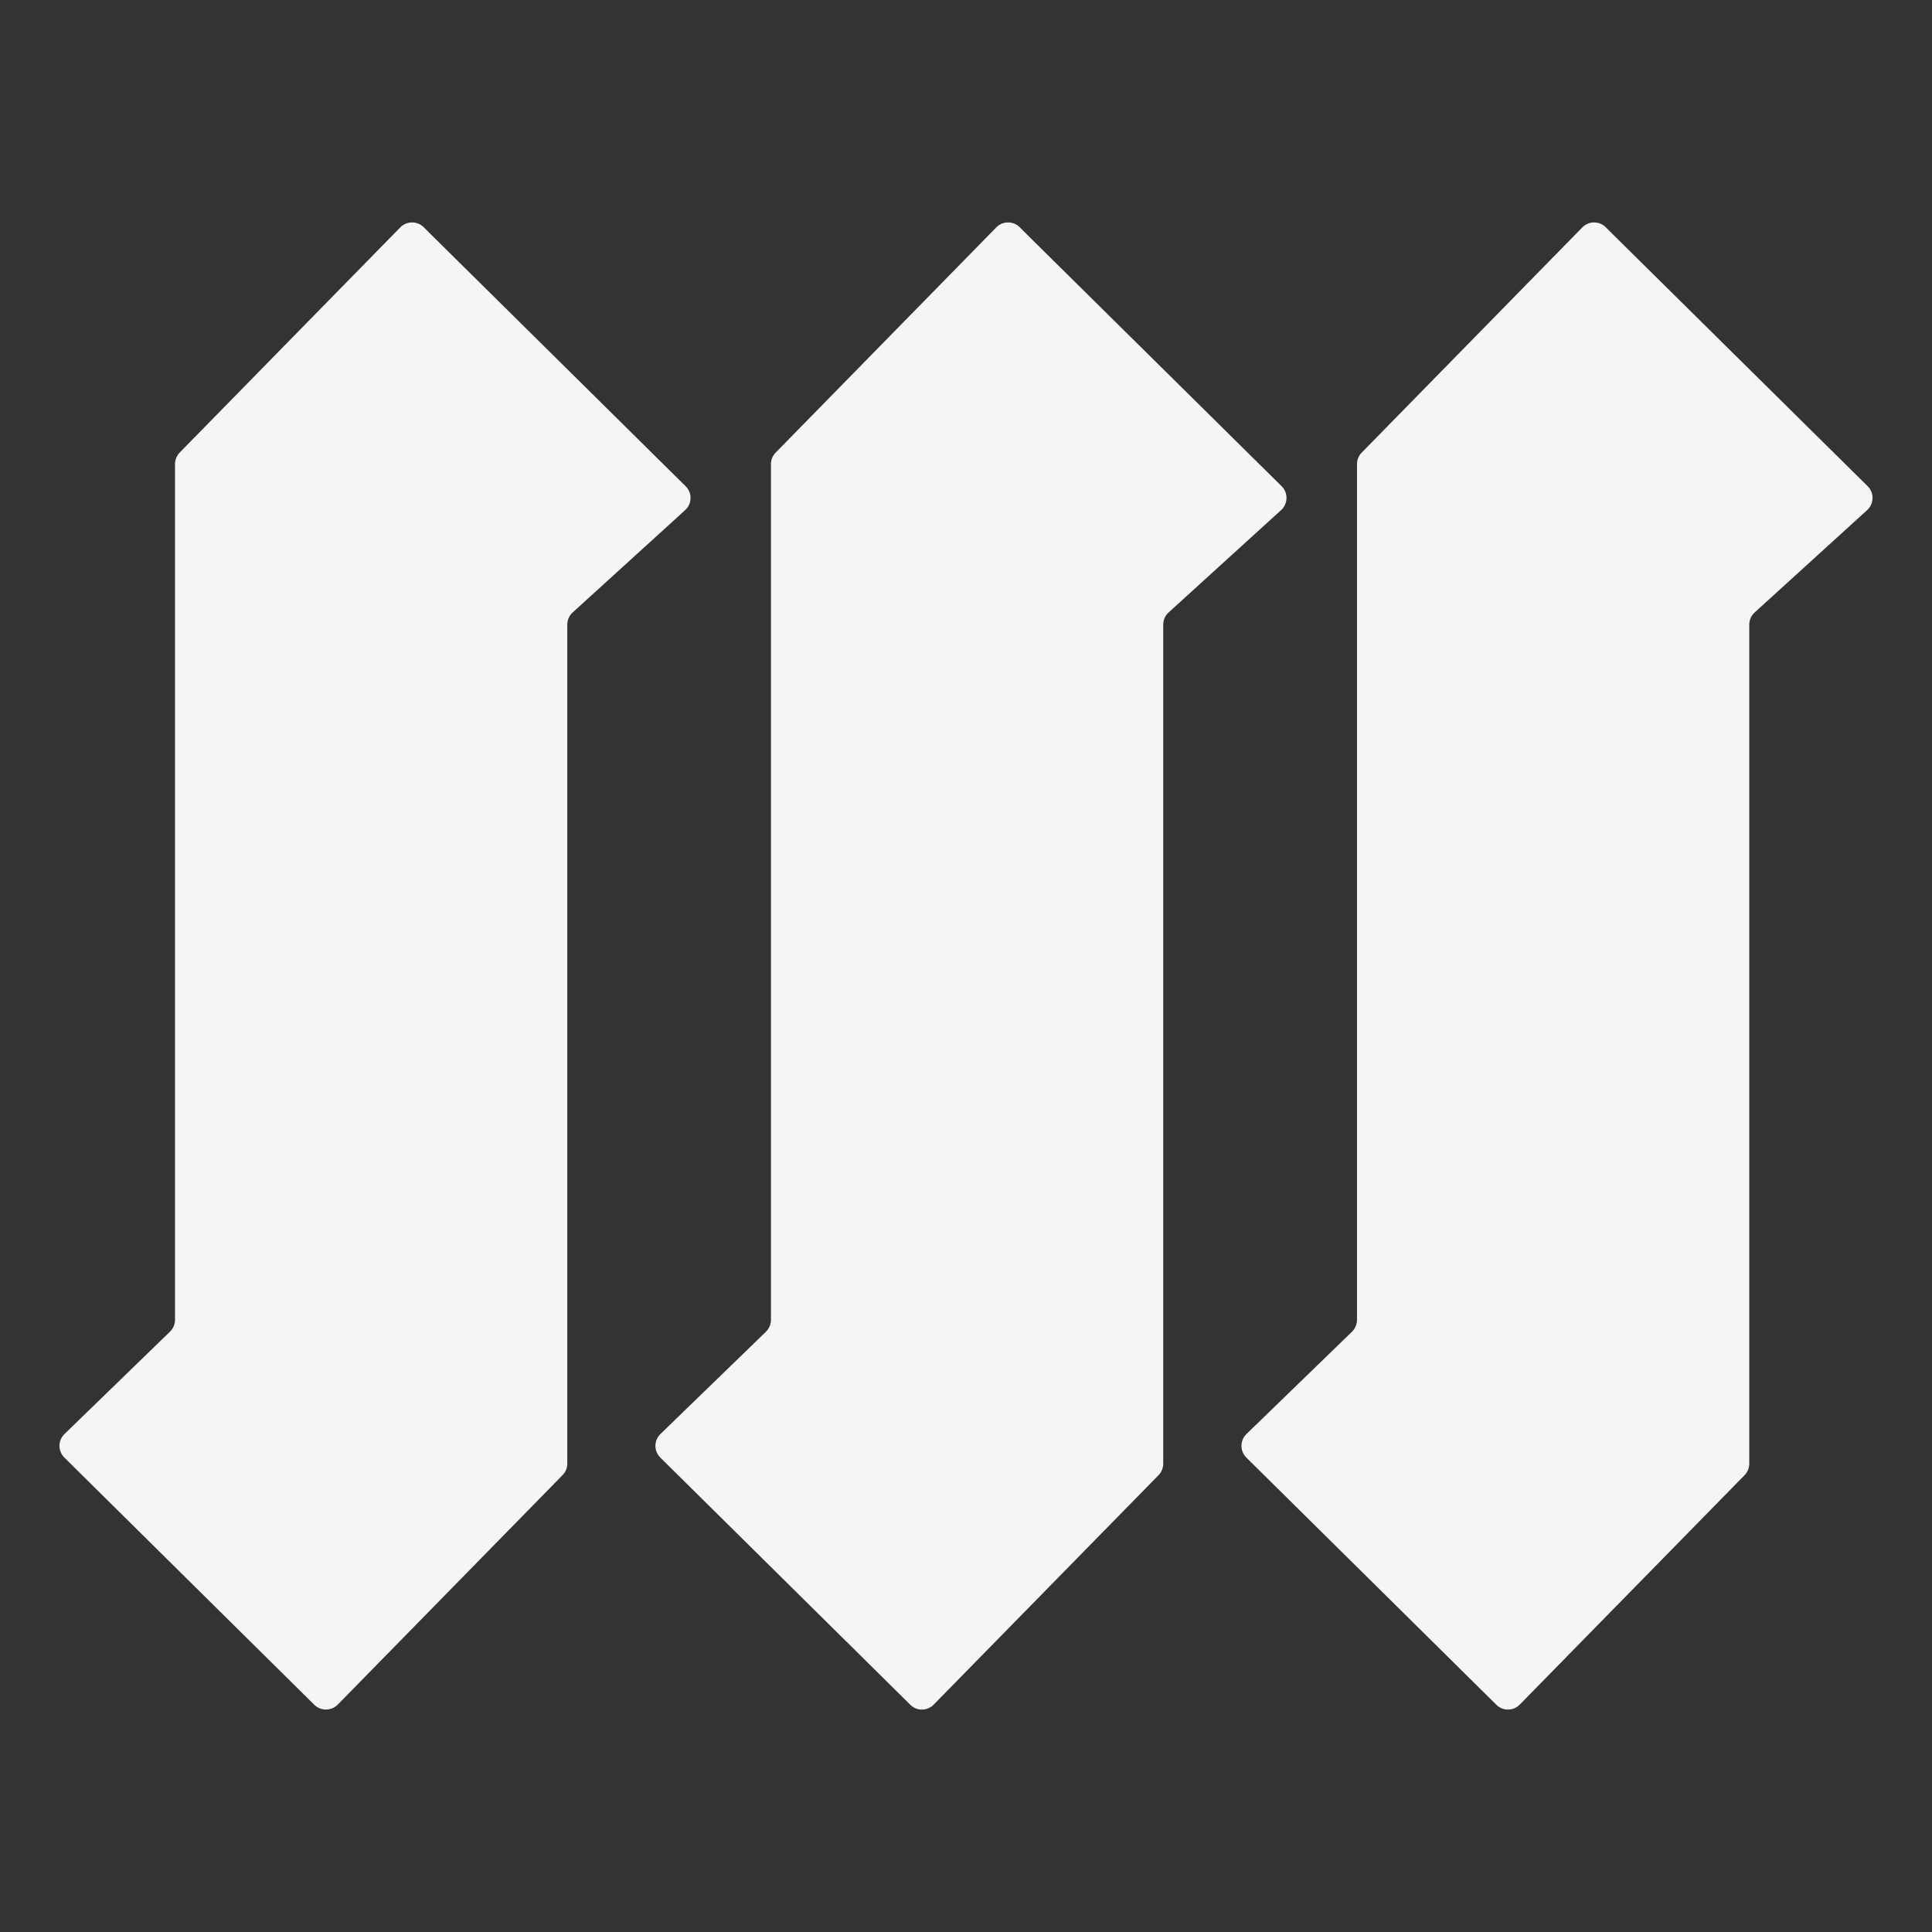
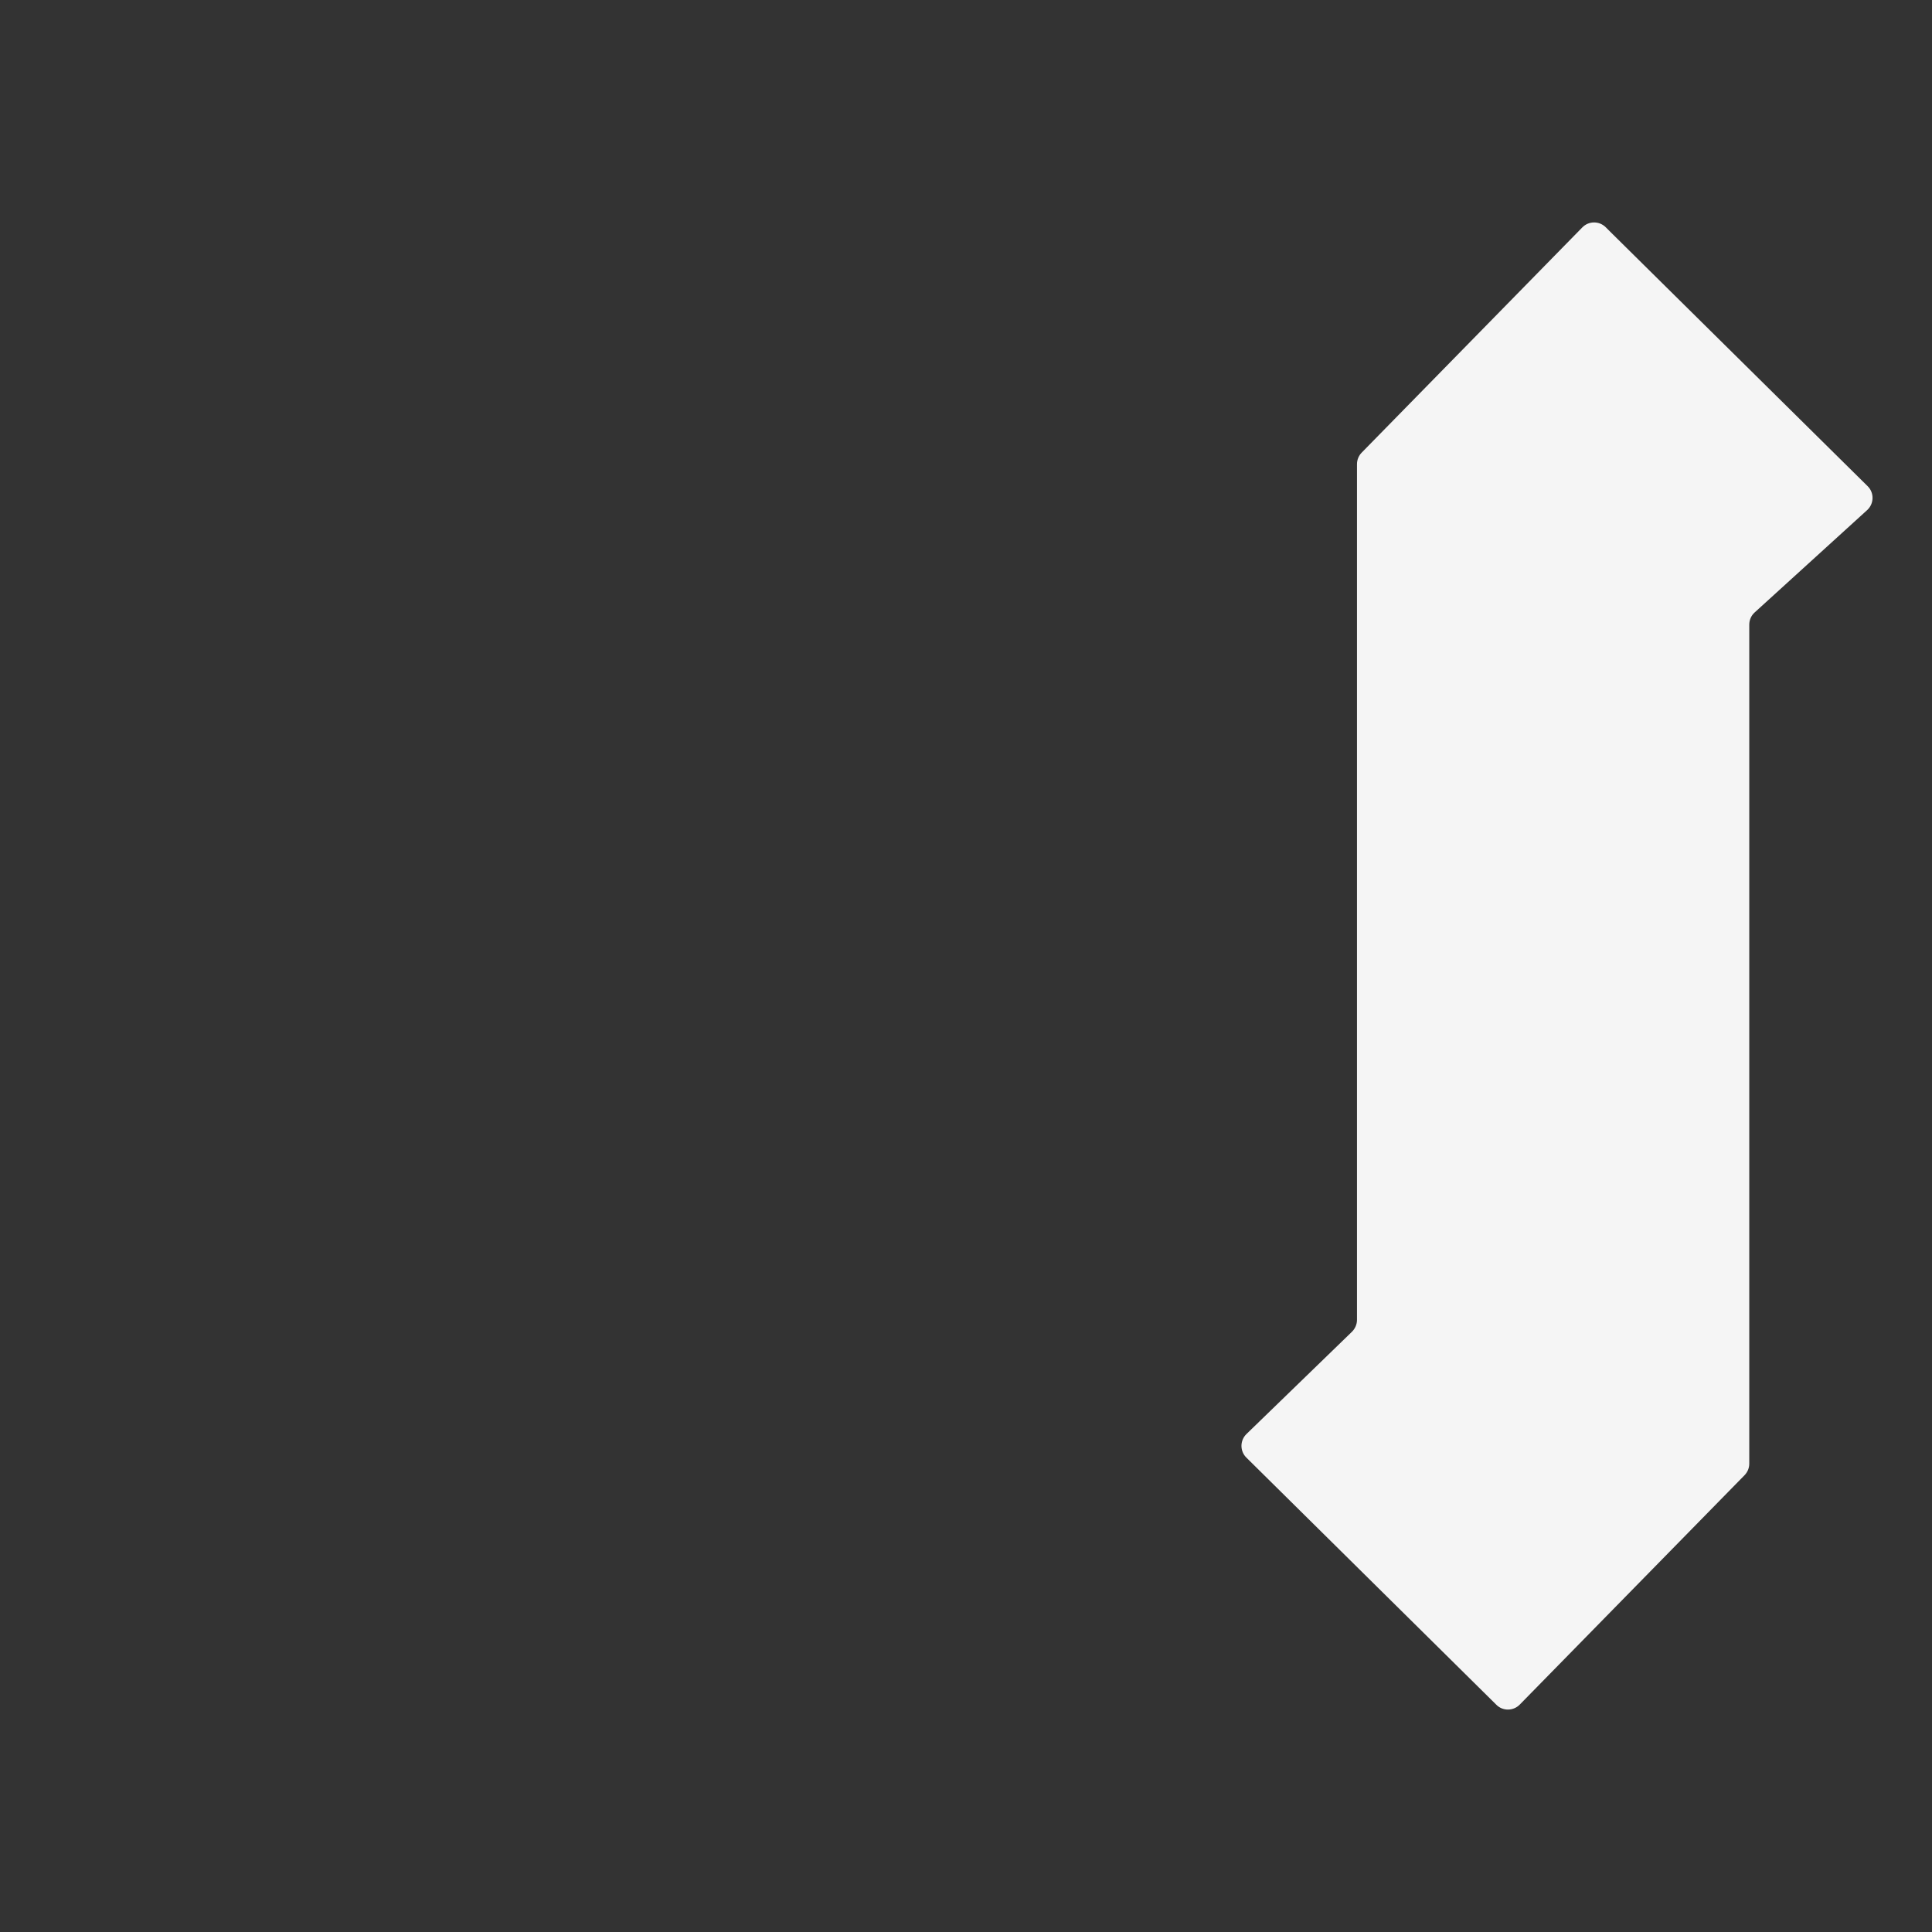
<svg xmlns="http://www.w3.org/2000/svg" fill="none" height="100%" overflow="visible" preserveAspectRatio="none" style="display: block;" viewBox="0 0 24 24" width="100%">
  <rect x="0" y="0" width="24" height="24" fill="#333333" stroke="none" />
  <g id="Frame 2053139841">
    <g id="Union">
-       <path d="M8.517 6.04L5.321 2.88L5.264 2.823C5.183 2.743 5.052 2.743 4.972 2.825L2.232 5.622C2.195 5.661 2.174 5.712 2.174 5.766V16.396C2.174 16.451 2.151 16.504 2.111 16.543L0.801 17.814C0.718 17.894 0.718 18.026 0.8 18.107L3.905 21.178C3.986 21.257 4.116 21.256 4.196 21.175L6.988 18.325C7.026 18.287 7.047 18.236 7.047 18.182V7.76C7.047 7.702 7.071 7.647 7.114 7.608L8.511 6.337C8.598 6.258 8.601 6.122 8.517 6.04Z" fill="white" fill-opacity="0.95" />
-       <path d="M15.921 6.04L12.724 2.88L12.668 2.823C12.587 2.743 12.456 2.743 12.376 2.825L9.635 5.623C9.598 5.661 9.577 5.712 9.577 5.766V16.396C9.577 16.451 9.554 16.504 9.515 16.543L8.204 17.814C8.122 17.894 8.121 18.026 8.203 18.107L11.309 21.178C11.389 21.258 11.52 21.256 11.599 21.175L14.391 18.326C14.429 18.287 14.45 18.236 14.45 18.182V7.76C14.45 7.702 14.474 7.647 14.517 7.608L15.914 6.337C16.001 6.258 16.004 6.122 15.921 6.04Z" fill="white" fill-opacity="0.95" />
      <path d="M20.004 2.88L23.201 6.04C23.284 6.122 23.281 6.258 23.194 6.337L21.797 7.608C21.754 7.647 21.73 7.702 21.73 7.76V18.182C21.73 18.236 21.709 18.287 21.671 18.326L18.879 21.175C18.8 21.256 18.669 21.258 18.589 21.178L15.483 18.107C15.401 18.026 15.402 17.894 15.484 17.814L16.795 16.543C16.834 16.504 16.857 16.451 16.857 16.396V5.766C16.857 5.712 16.878 5.661 16.915 5.623L19.656 2.825C19.736 2.743 19.867 2.743 19.947 2.823L20.004 2.88Z" fill="white" fill-opacity="0.95" />
    </g>
  </g>
</svg>